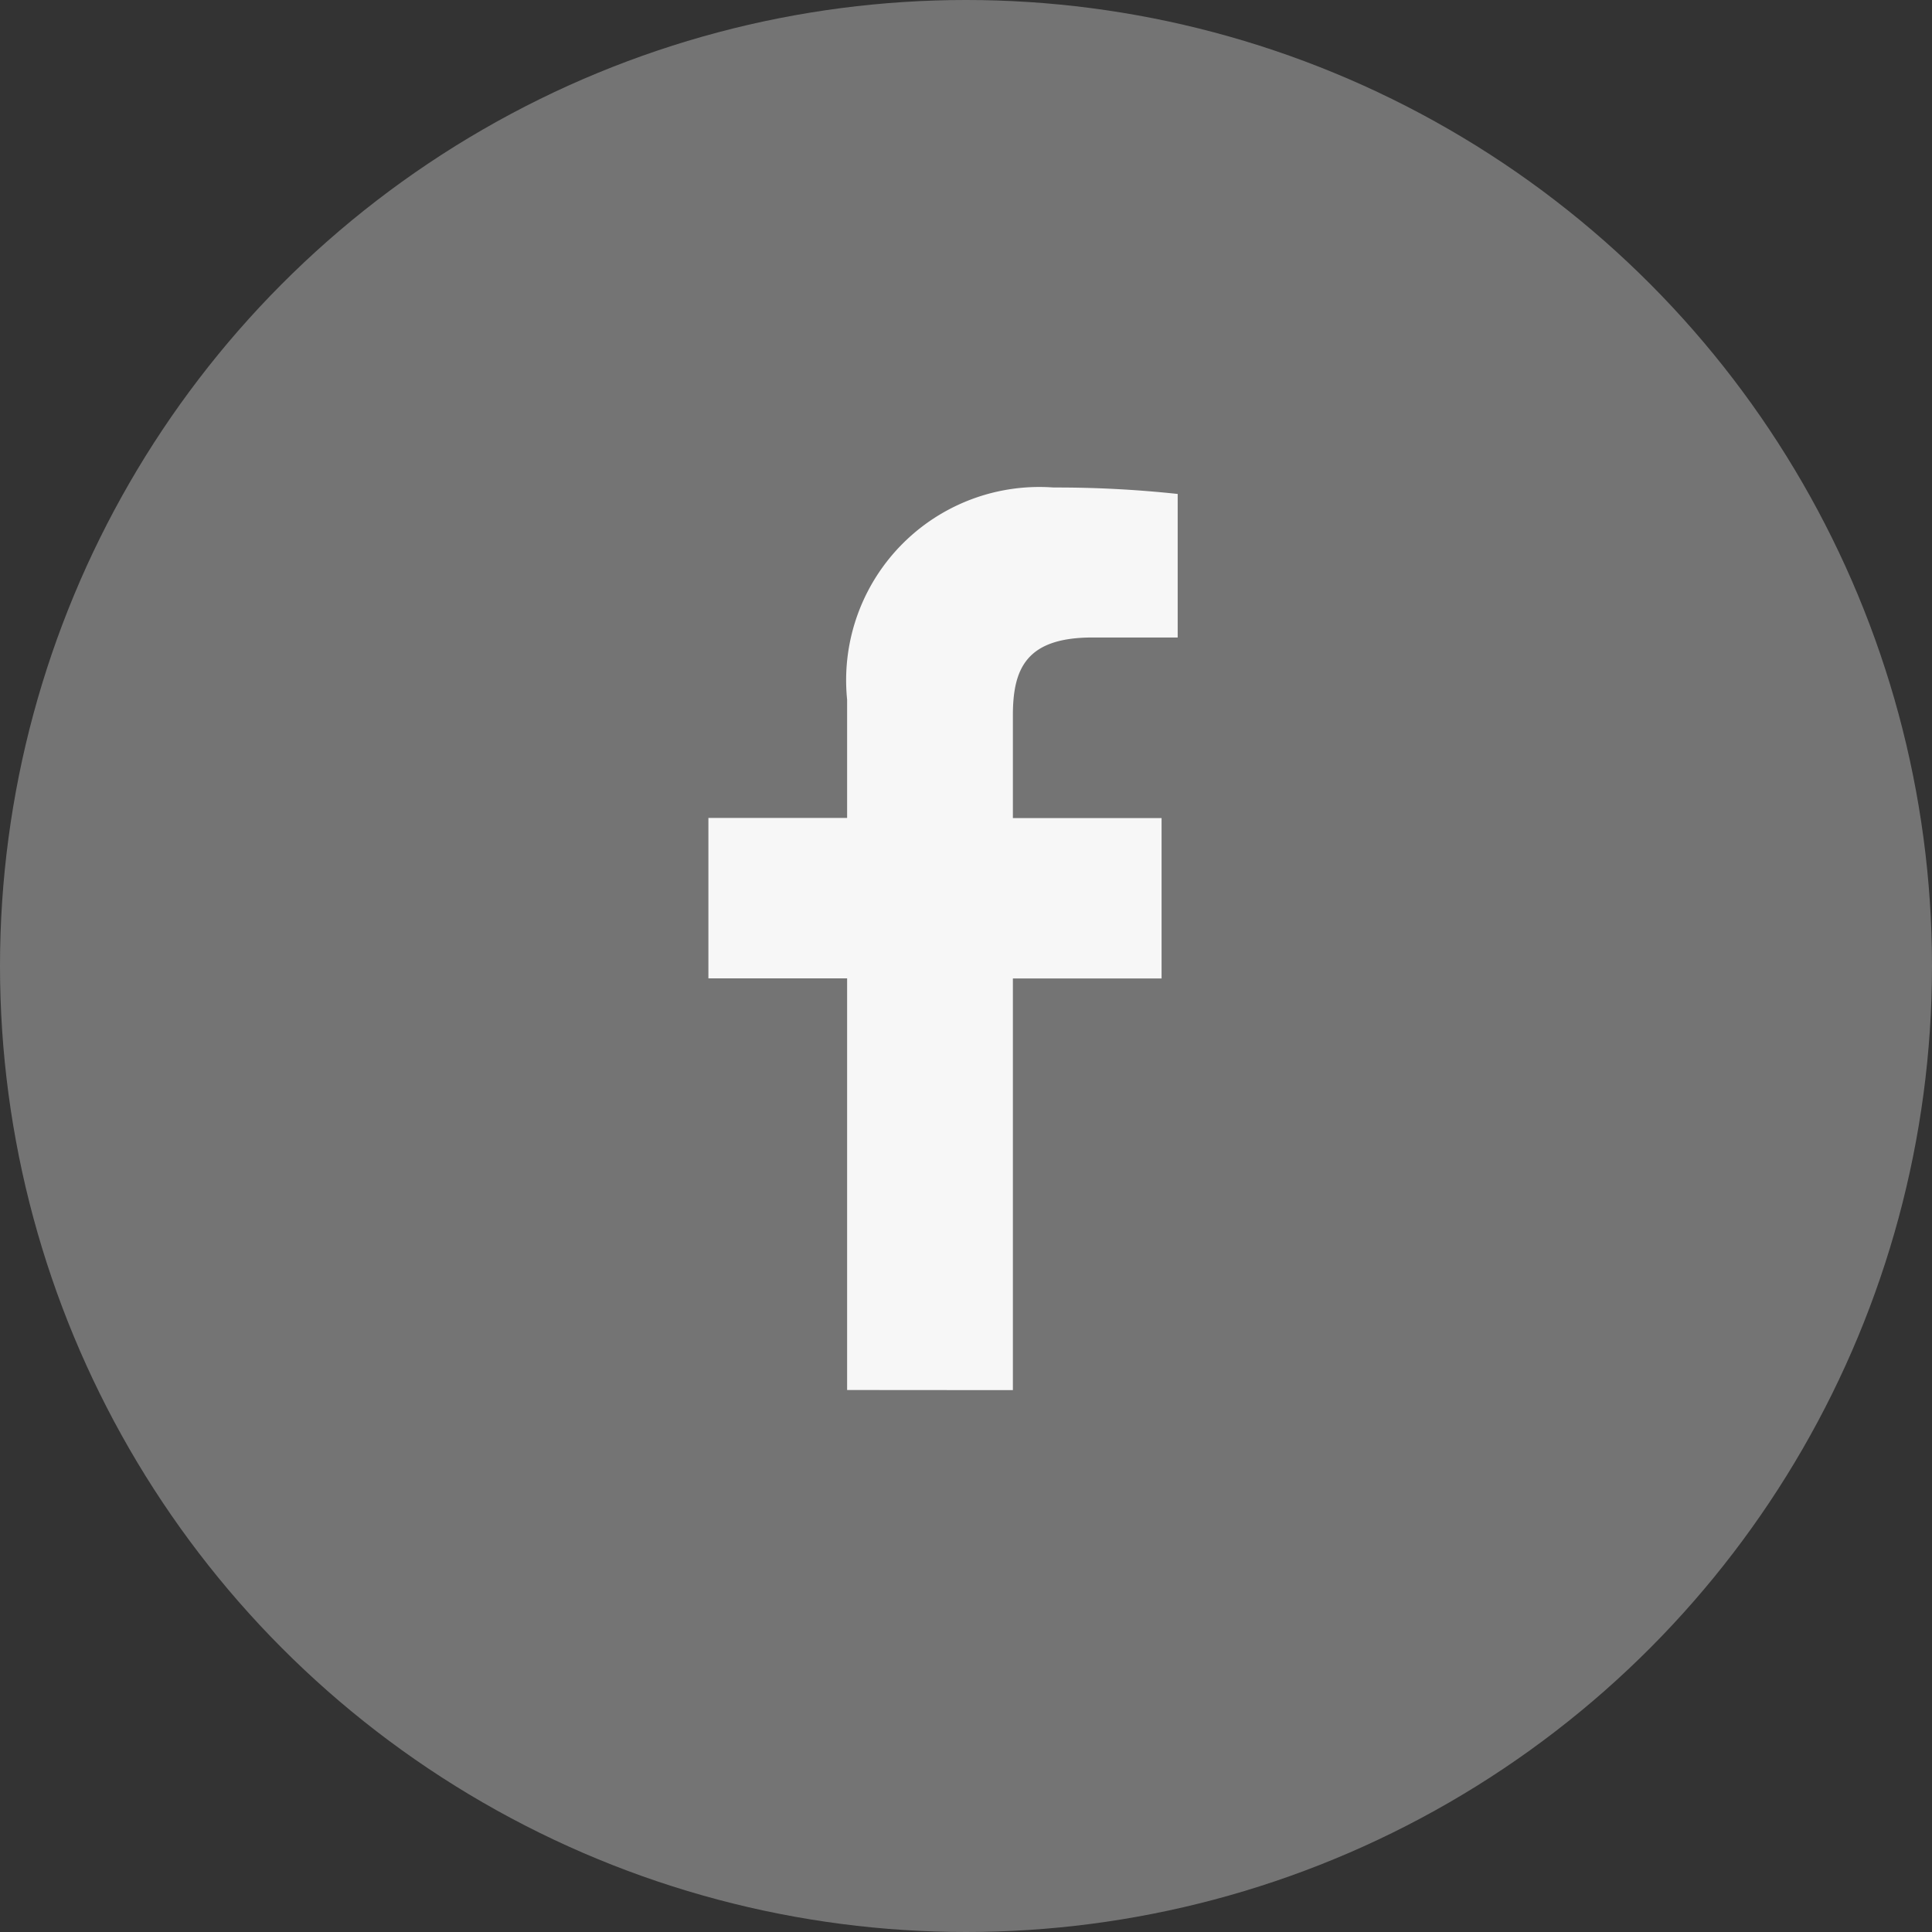
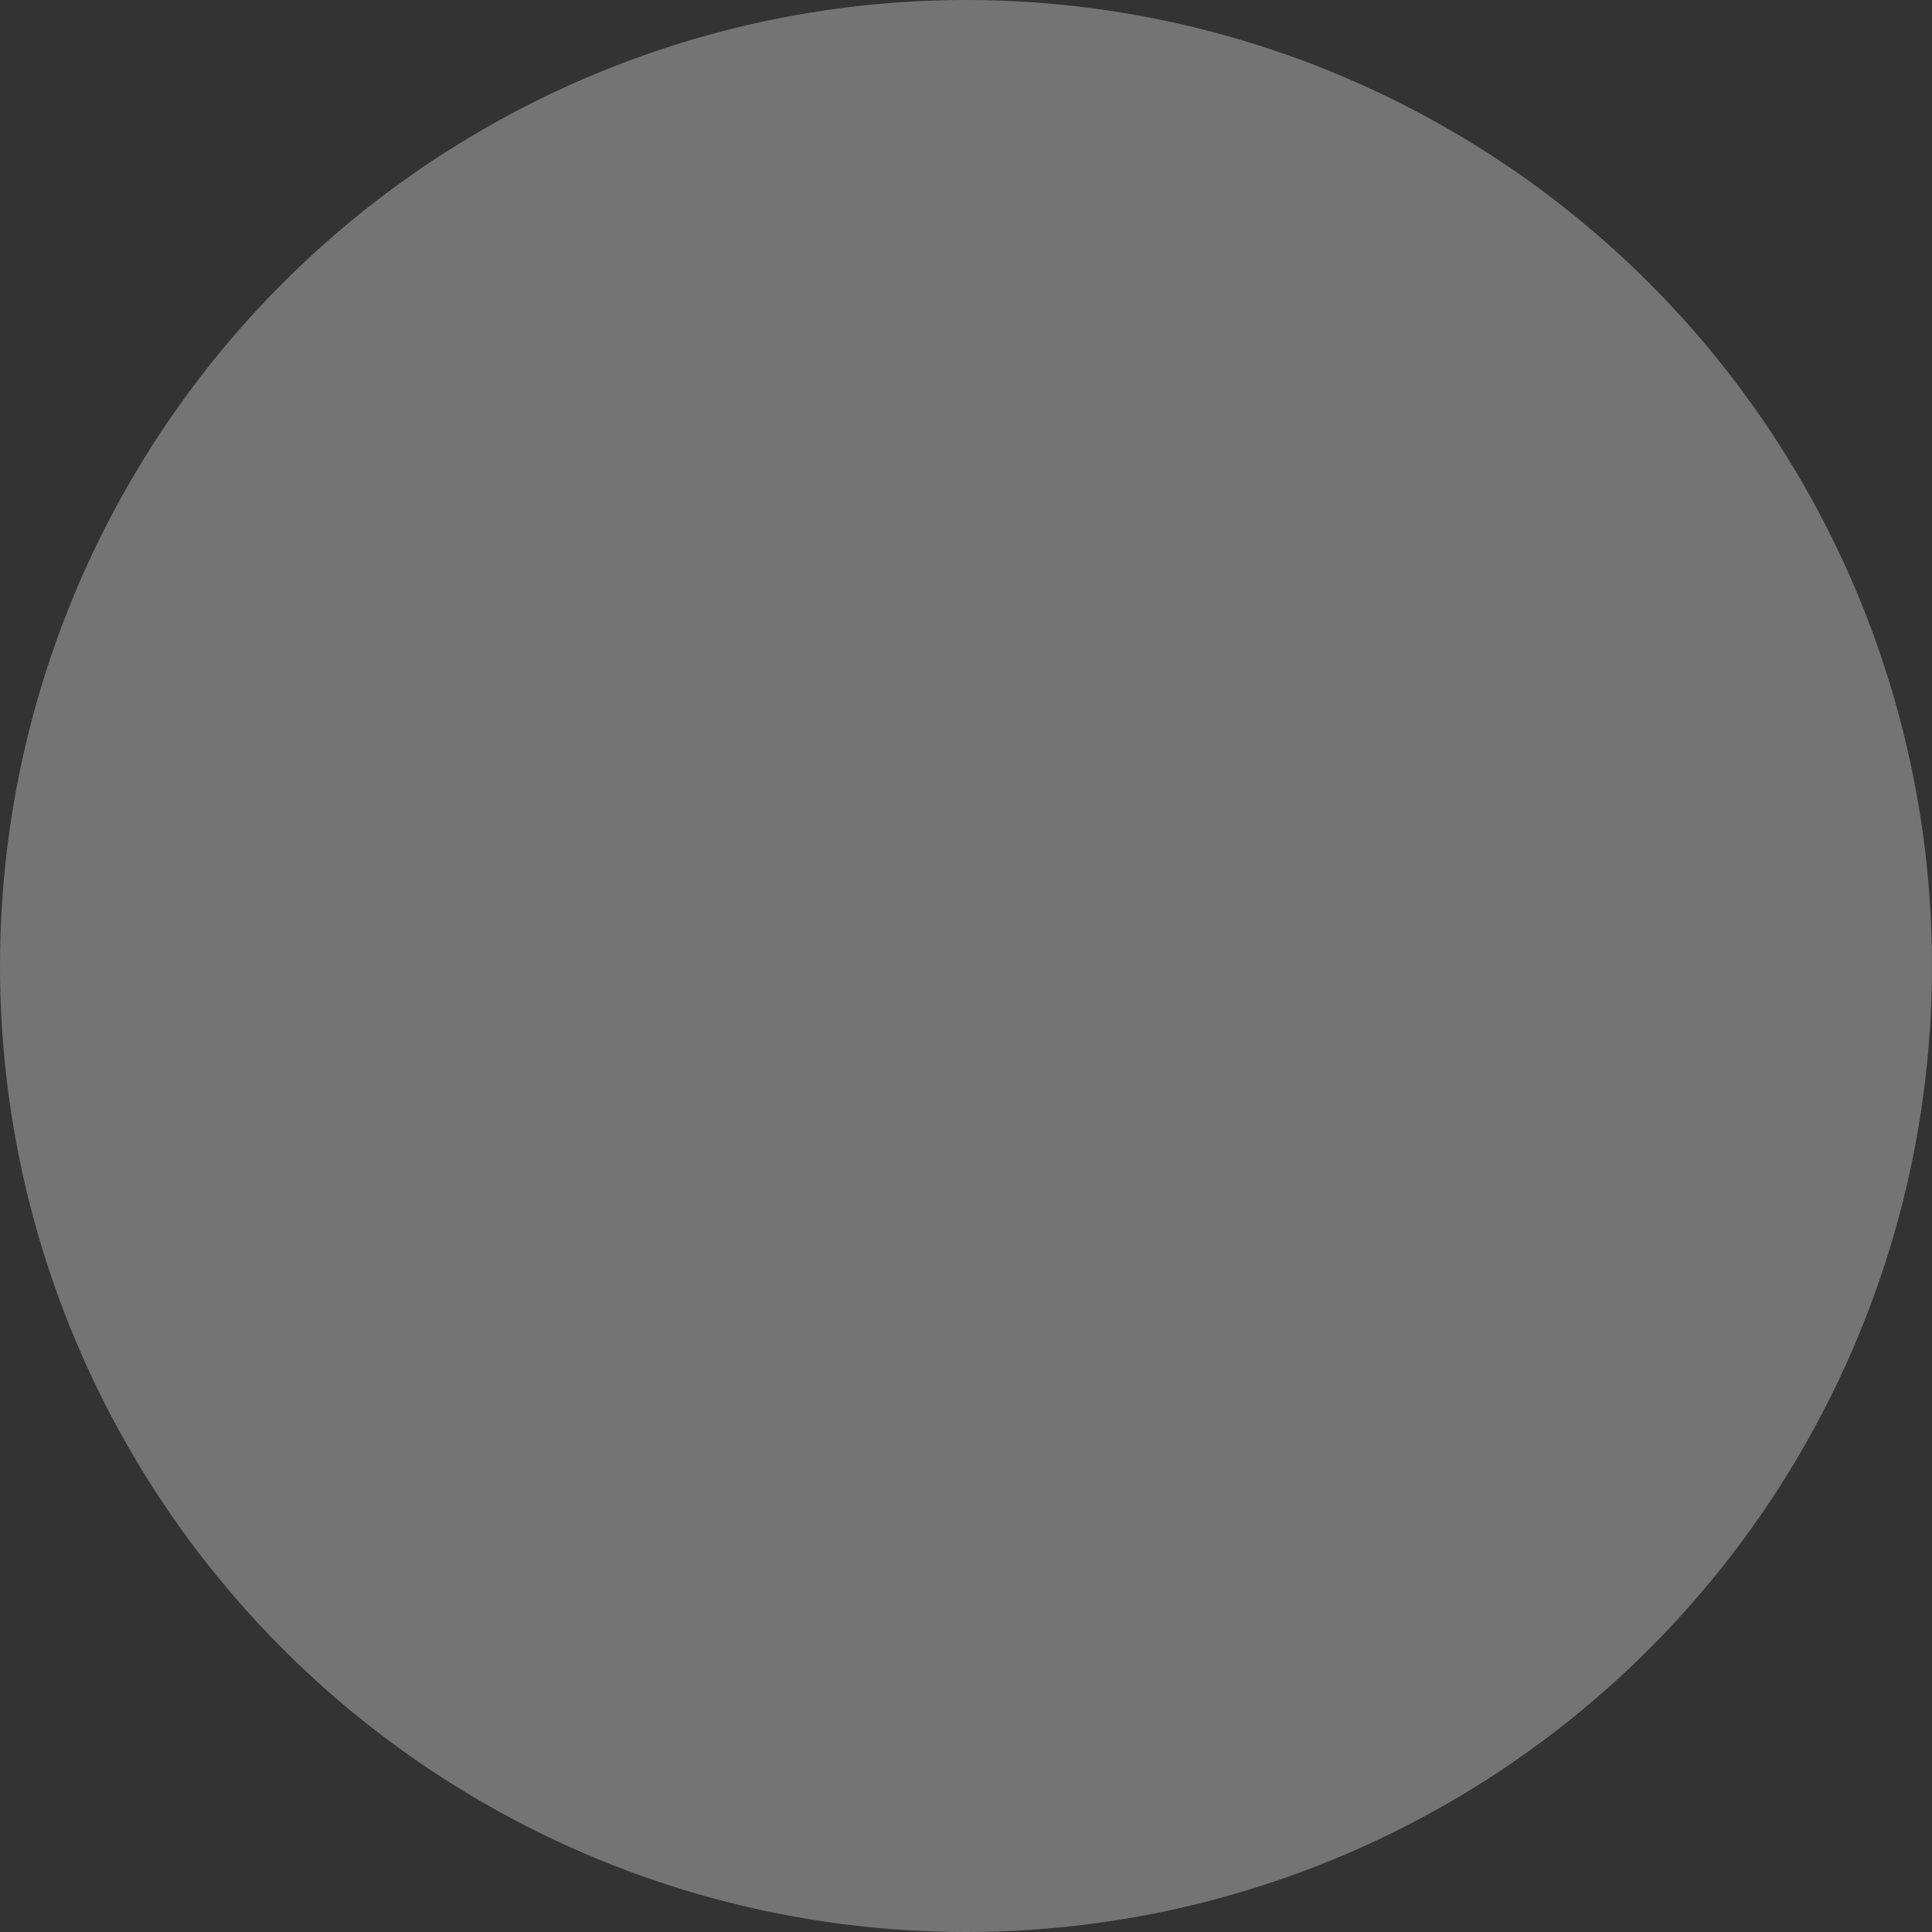
<svg xmlns="http://www.w3.org/2000/svg" width="30" height="30" viewBox="0 0 30 30">
  <rect x="0" y="0" width="30" height="30" fill="#333333" stroke="none" />
  <g transform="translate(-158 -7569)">
    <g transform="translate(48 6818)">
      <ellipse cx="15" cy="15" rx="15" ry="15" transform="translate(110 751)" fill="#f7f7f7" opacity="0.332" />
      <g transform="translate(121 758.57)">
        <g transform="translate(0 0)">
-           <path d="M1099.891,1784.631v-6.392h-2.154v-2.491h2.154v-1.837a3,3,0,0,1,3.207-3.294,17.561,17.561,0,0,1,1.926.1v2.229H1103.7c-1.035,0-1.235.491-1.235,1.213v1.591h2.309v2.491h-2.309v6.392Z" transform="translate(-1097.737 -1770.617)" fill="#f7f7f7" />
-         </g>
+           </g>
      </g>
    </g>
  </g>
</svg>